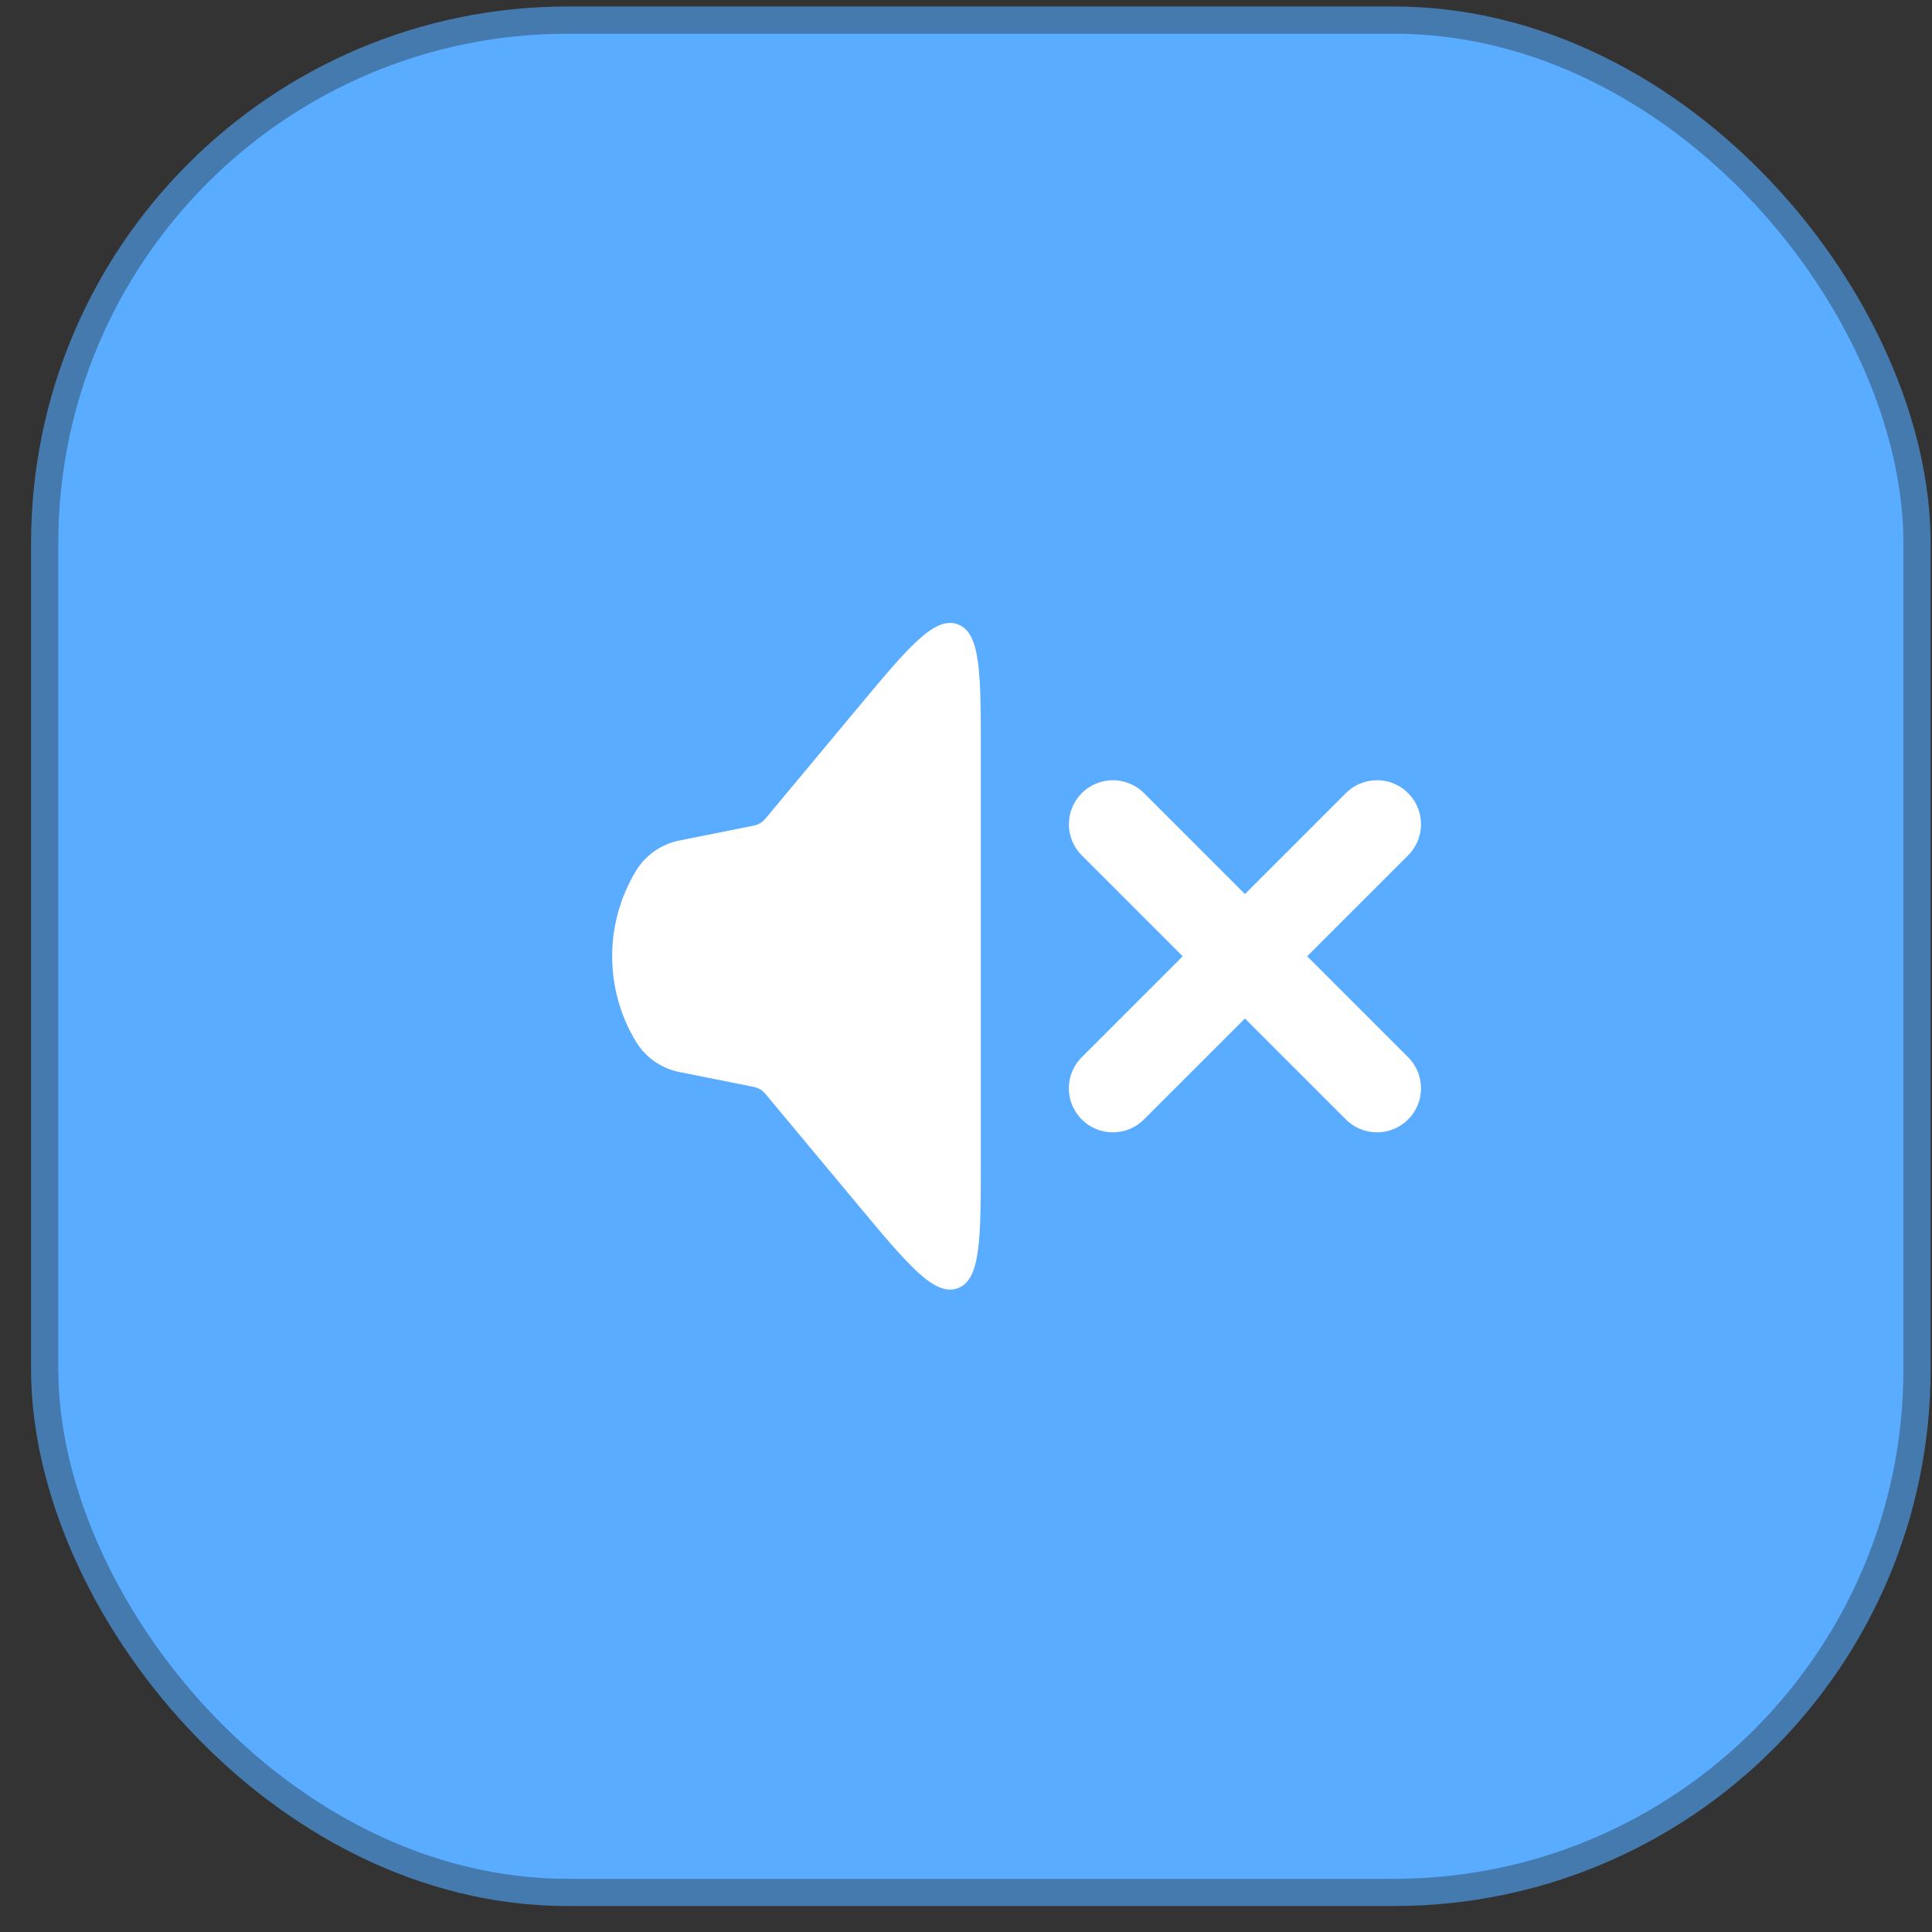
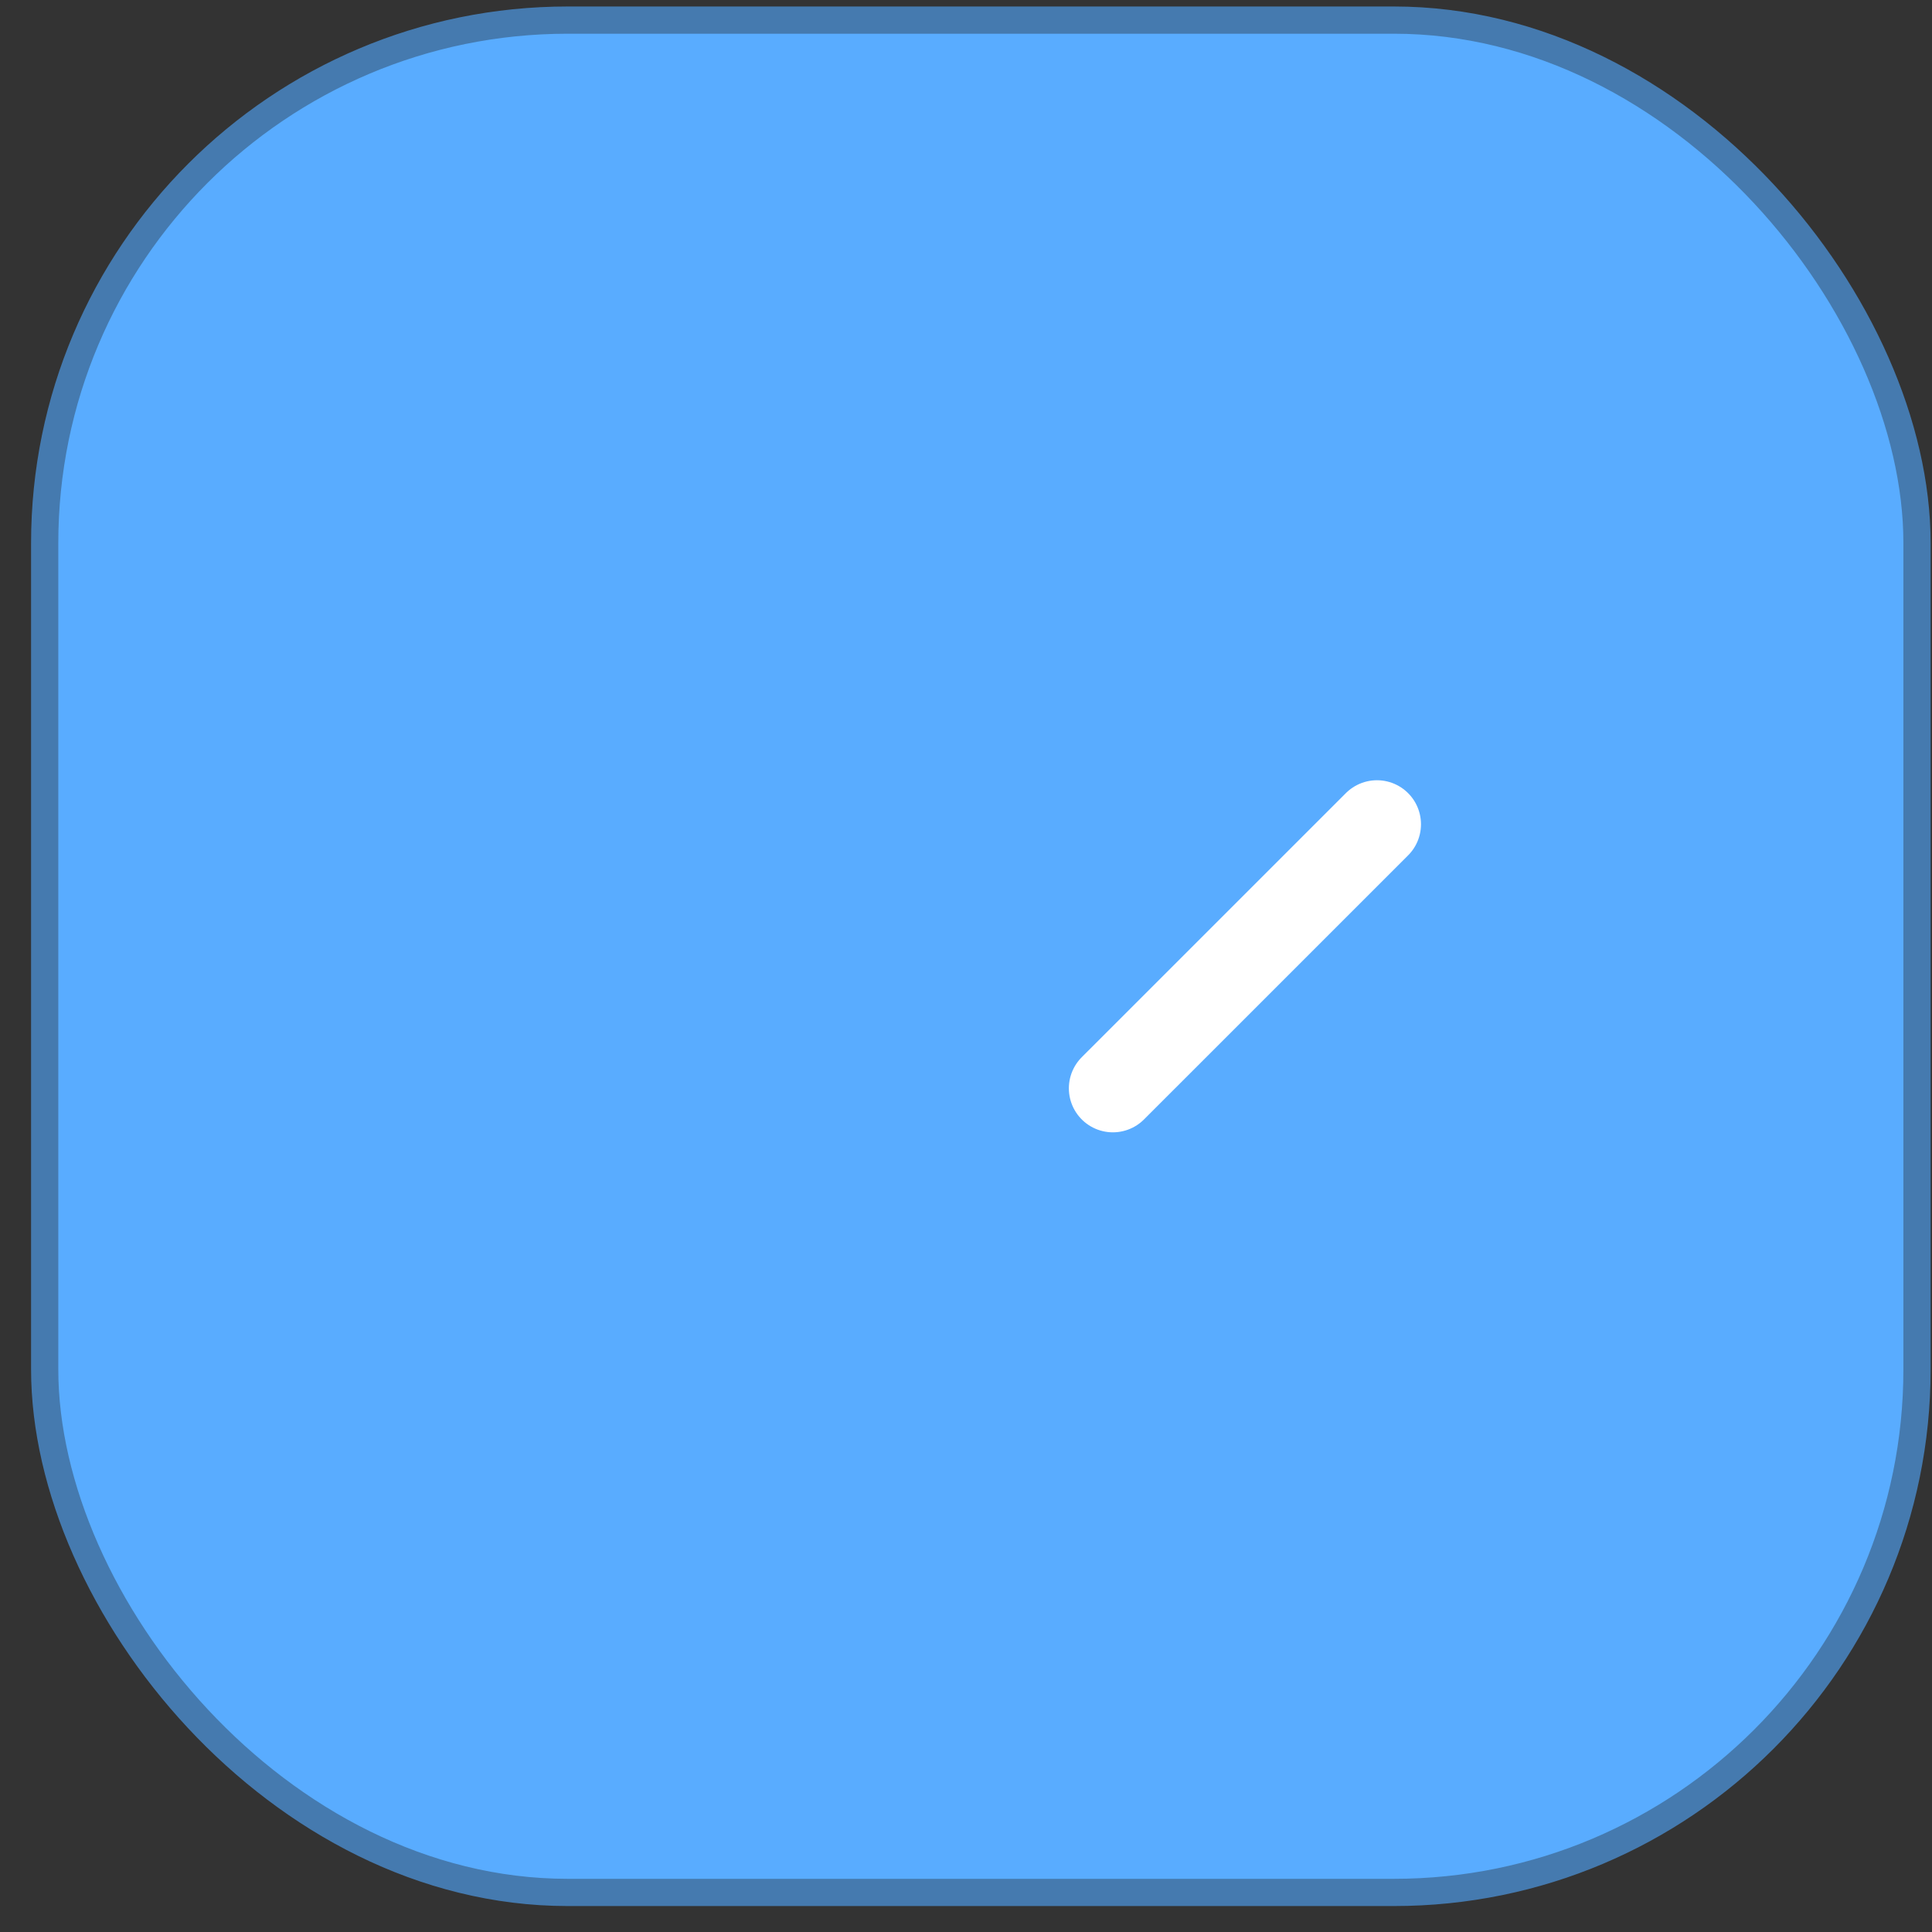
<svg xmlns="http://www.w3.org/2000/svg" width="54" height="54" viewBox="0 0 54 54" fill="none">
  <rect x="0" y="0" width="54" height="54" fill="#333333" stroke="none" />
  <rect x="1.249" y="0.562" width="52.332" height="52.332" rx="14.619" fill="#59ACFF" stroke="#457AAF" stroke-width="0.761" />
-   <path d="M17.768 29.103C16.891 27.641 16.891 25.815 17.768 24.353C18.036 23.907 18.479 23.595 18.989 23.492L21.072 23.076C21.196 23.051 21.308 22.985 21.389 22.887L23.934 19.833C25.389 18.087 26.117 17.214 26.766 17.449C27.415 17.684 27.415 18.821 27.415 21.093L27.415 32.363C27.415 34.636 27.415 35.772 26.766 36.007C26.117 36.242 25.389 35.369 23.934 33.623L21.389 30.569C21.308 30.472 21.196 30.405 21.072 30.38L18.989 29.964C18.479 29.862 18.036 29.549 17.768 29.103Z" fill="white" />
  <path d="M31.105 30.419L38.487 23.038" stroke="white" stroke-width="2.46" stroke-linecap="round" />
-   <path d="M38.487 30.419L31.106 23.038" stroke="white" stroke-width="2.46" stroke-linecap="round" />
</svg>